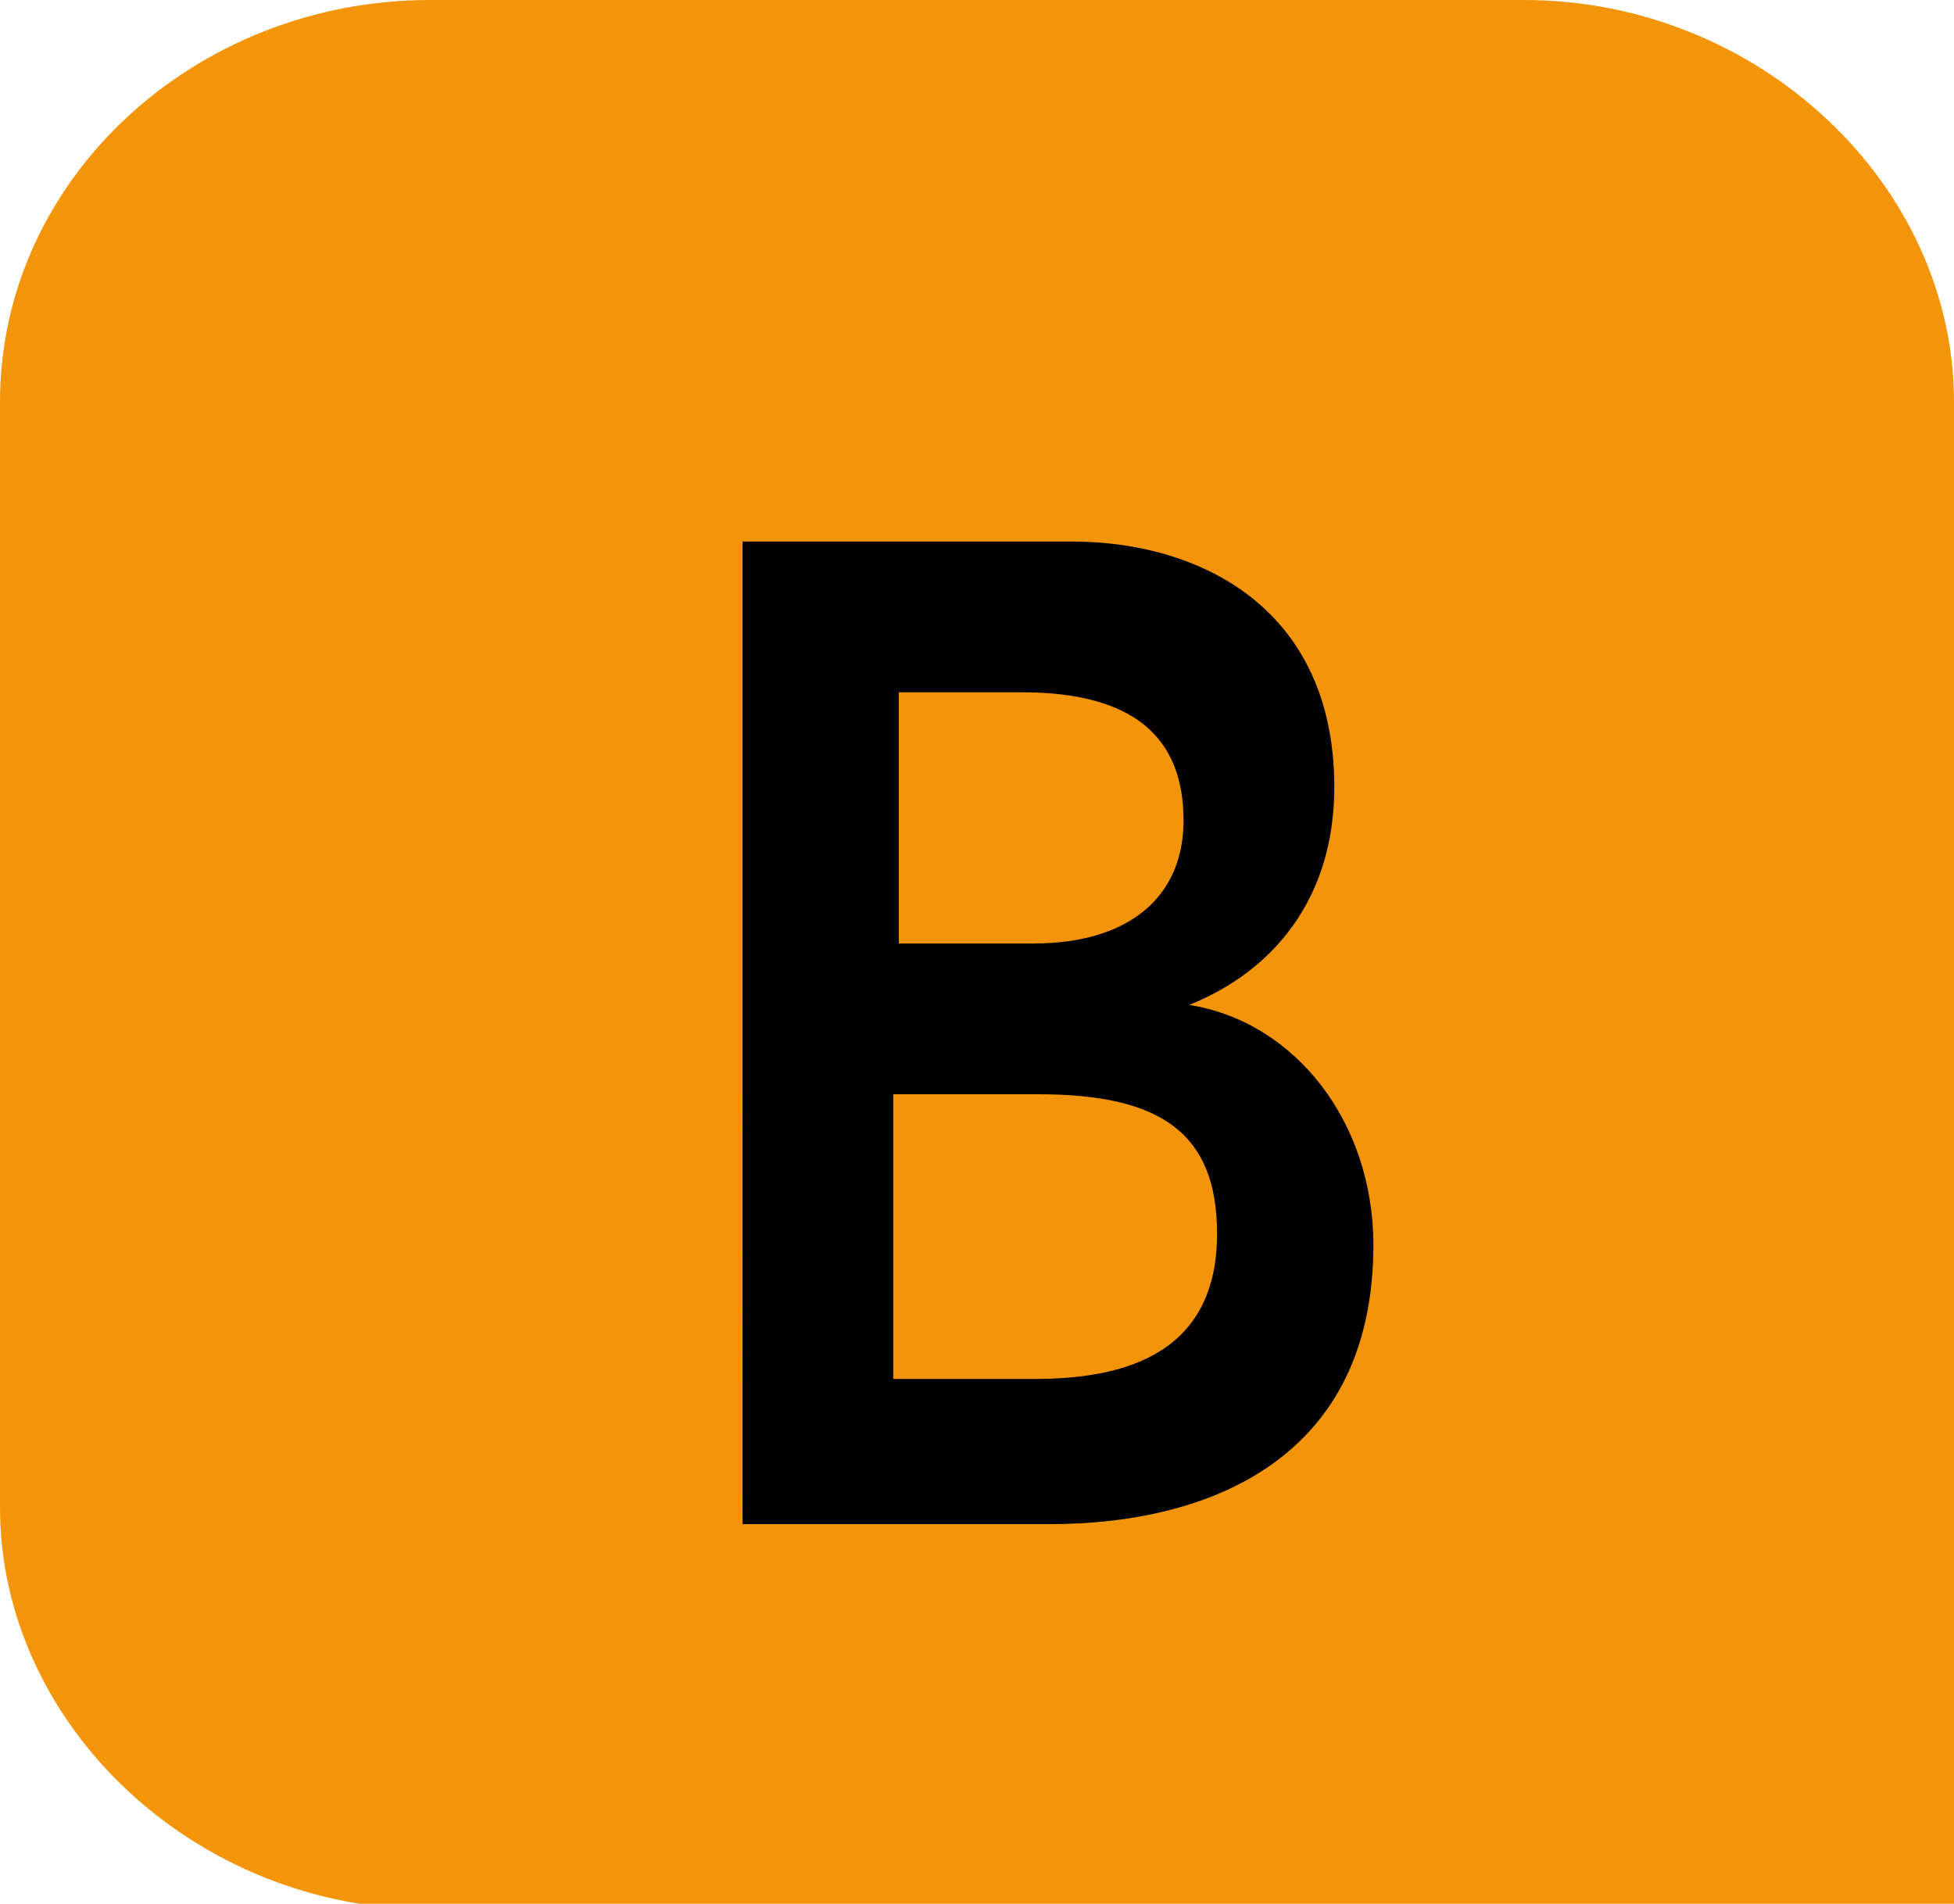
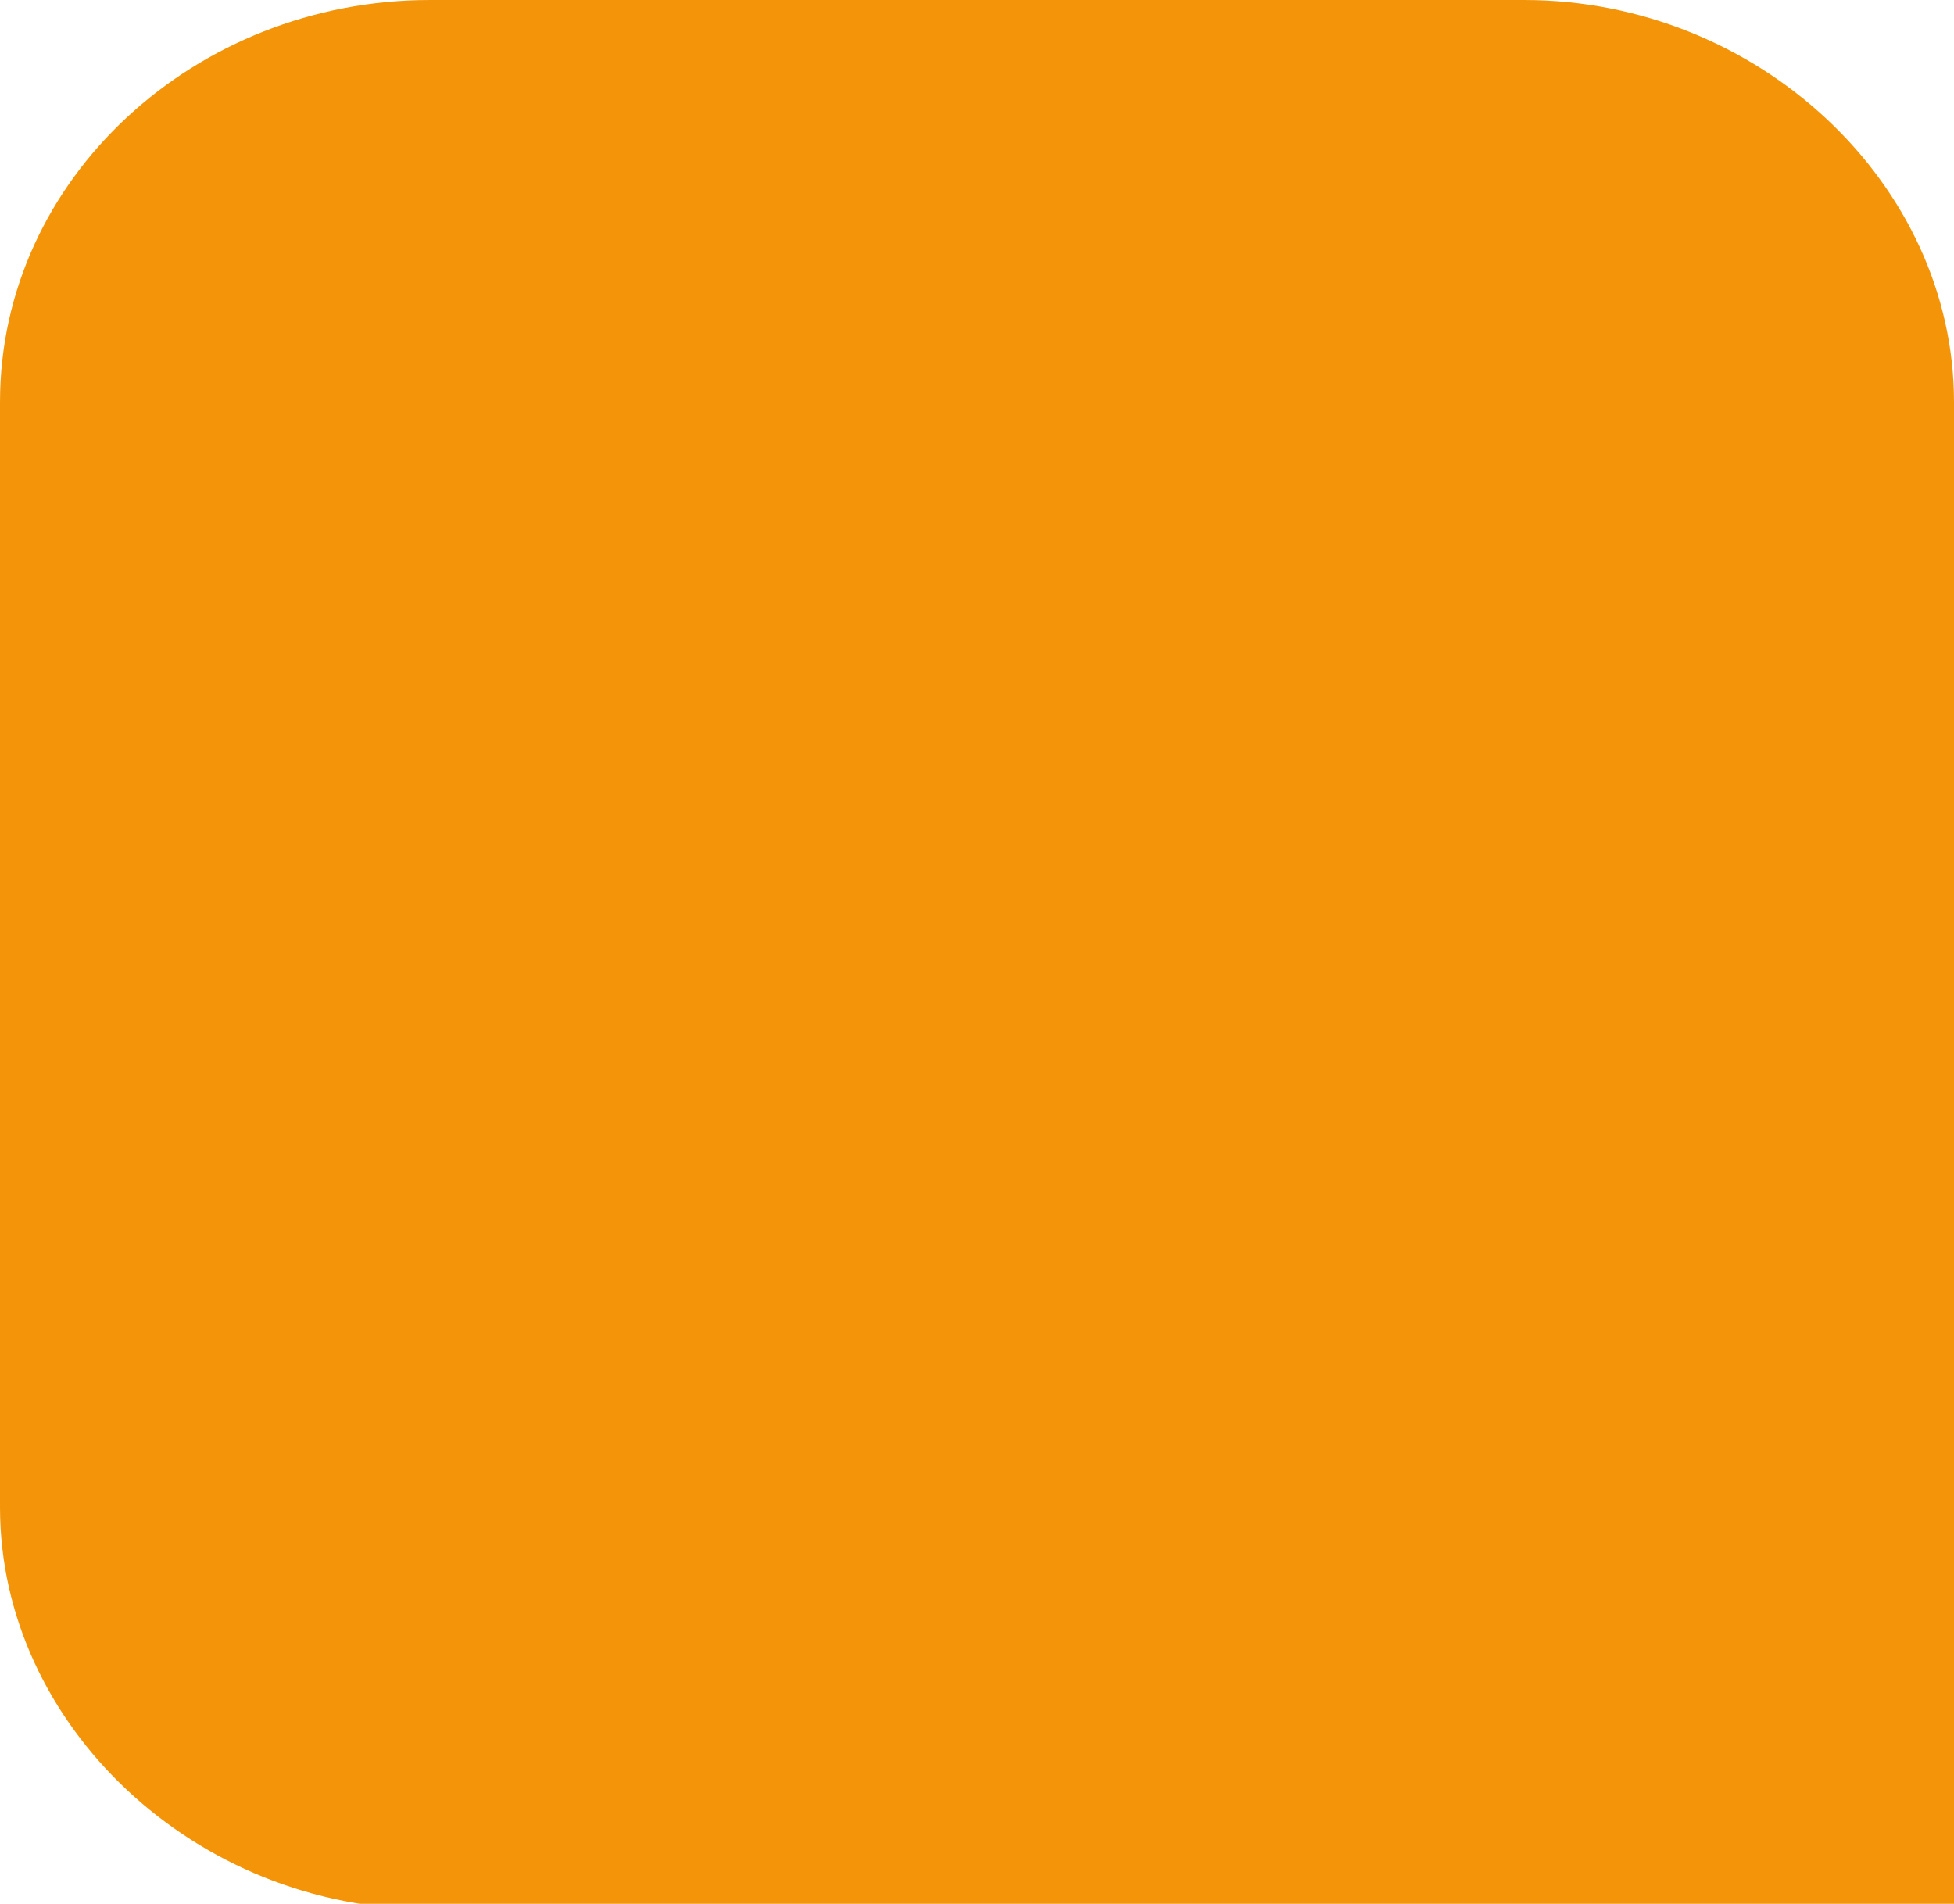
<svg xmlns="http://www.w3.org/2000/svg" id="Calque_2" data-name="Calque 2" viewBox="0 0 3.5 3.41">
  <defs>
    <style>
      .cls-1 {
        fill: #f49509;
      }

      .cls-2 {
        fill: #010101;
      }
    </style>
  </defs>
  <g id="Calque_1-2" data-name="Calque 1">
    <path class="cls-1" d="M3.5,3.41V.72c0-.39-.35-.72-.77-.72H.77C.35,0,0,.32,0,.72v1.98c0,.39,.35,.72,.77,.72H3.5" />
  </g>
  <g id="Calque_2-2" data-name="Calque 2">
-     <path class="cls-2" d="M1.33,.97h.59c.23,0,.47,.12,.47,.44,0,.2-.11,.33-.26,.39h0c.19,.03,.33,.21,.33,.43,0,.38-.29,.5-.58,.5h-.55V.97Zm.27,.72h.25c.18,0,.27-.09,.27-.22,0-.15-.09-.23-.29-.23h-.22v.45Zm0,.78h.25c.14,0,.33-.03,.33-.26,0-.18-.1-.25-.32-.25h-.26v.51Z" />
-   </g>
+     </g>
</svg>